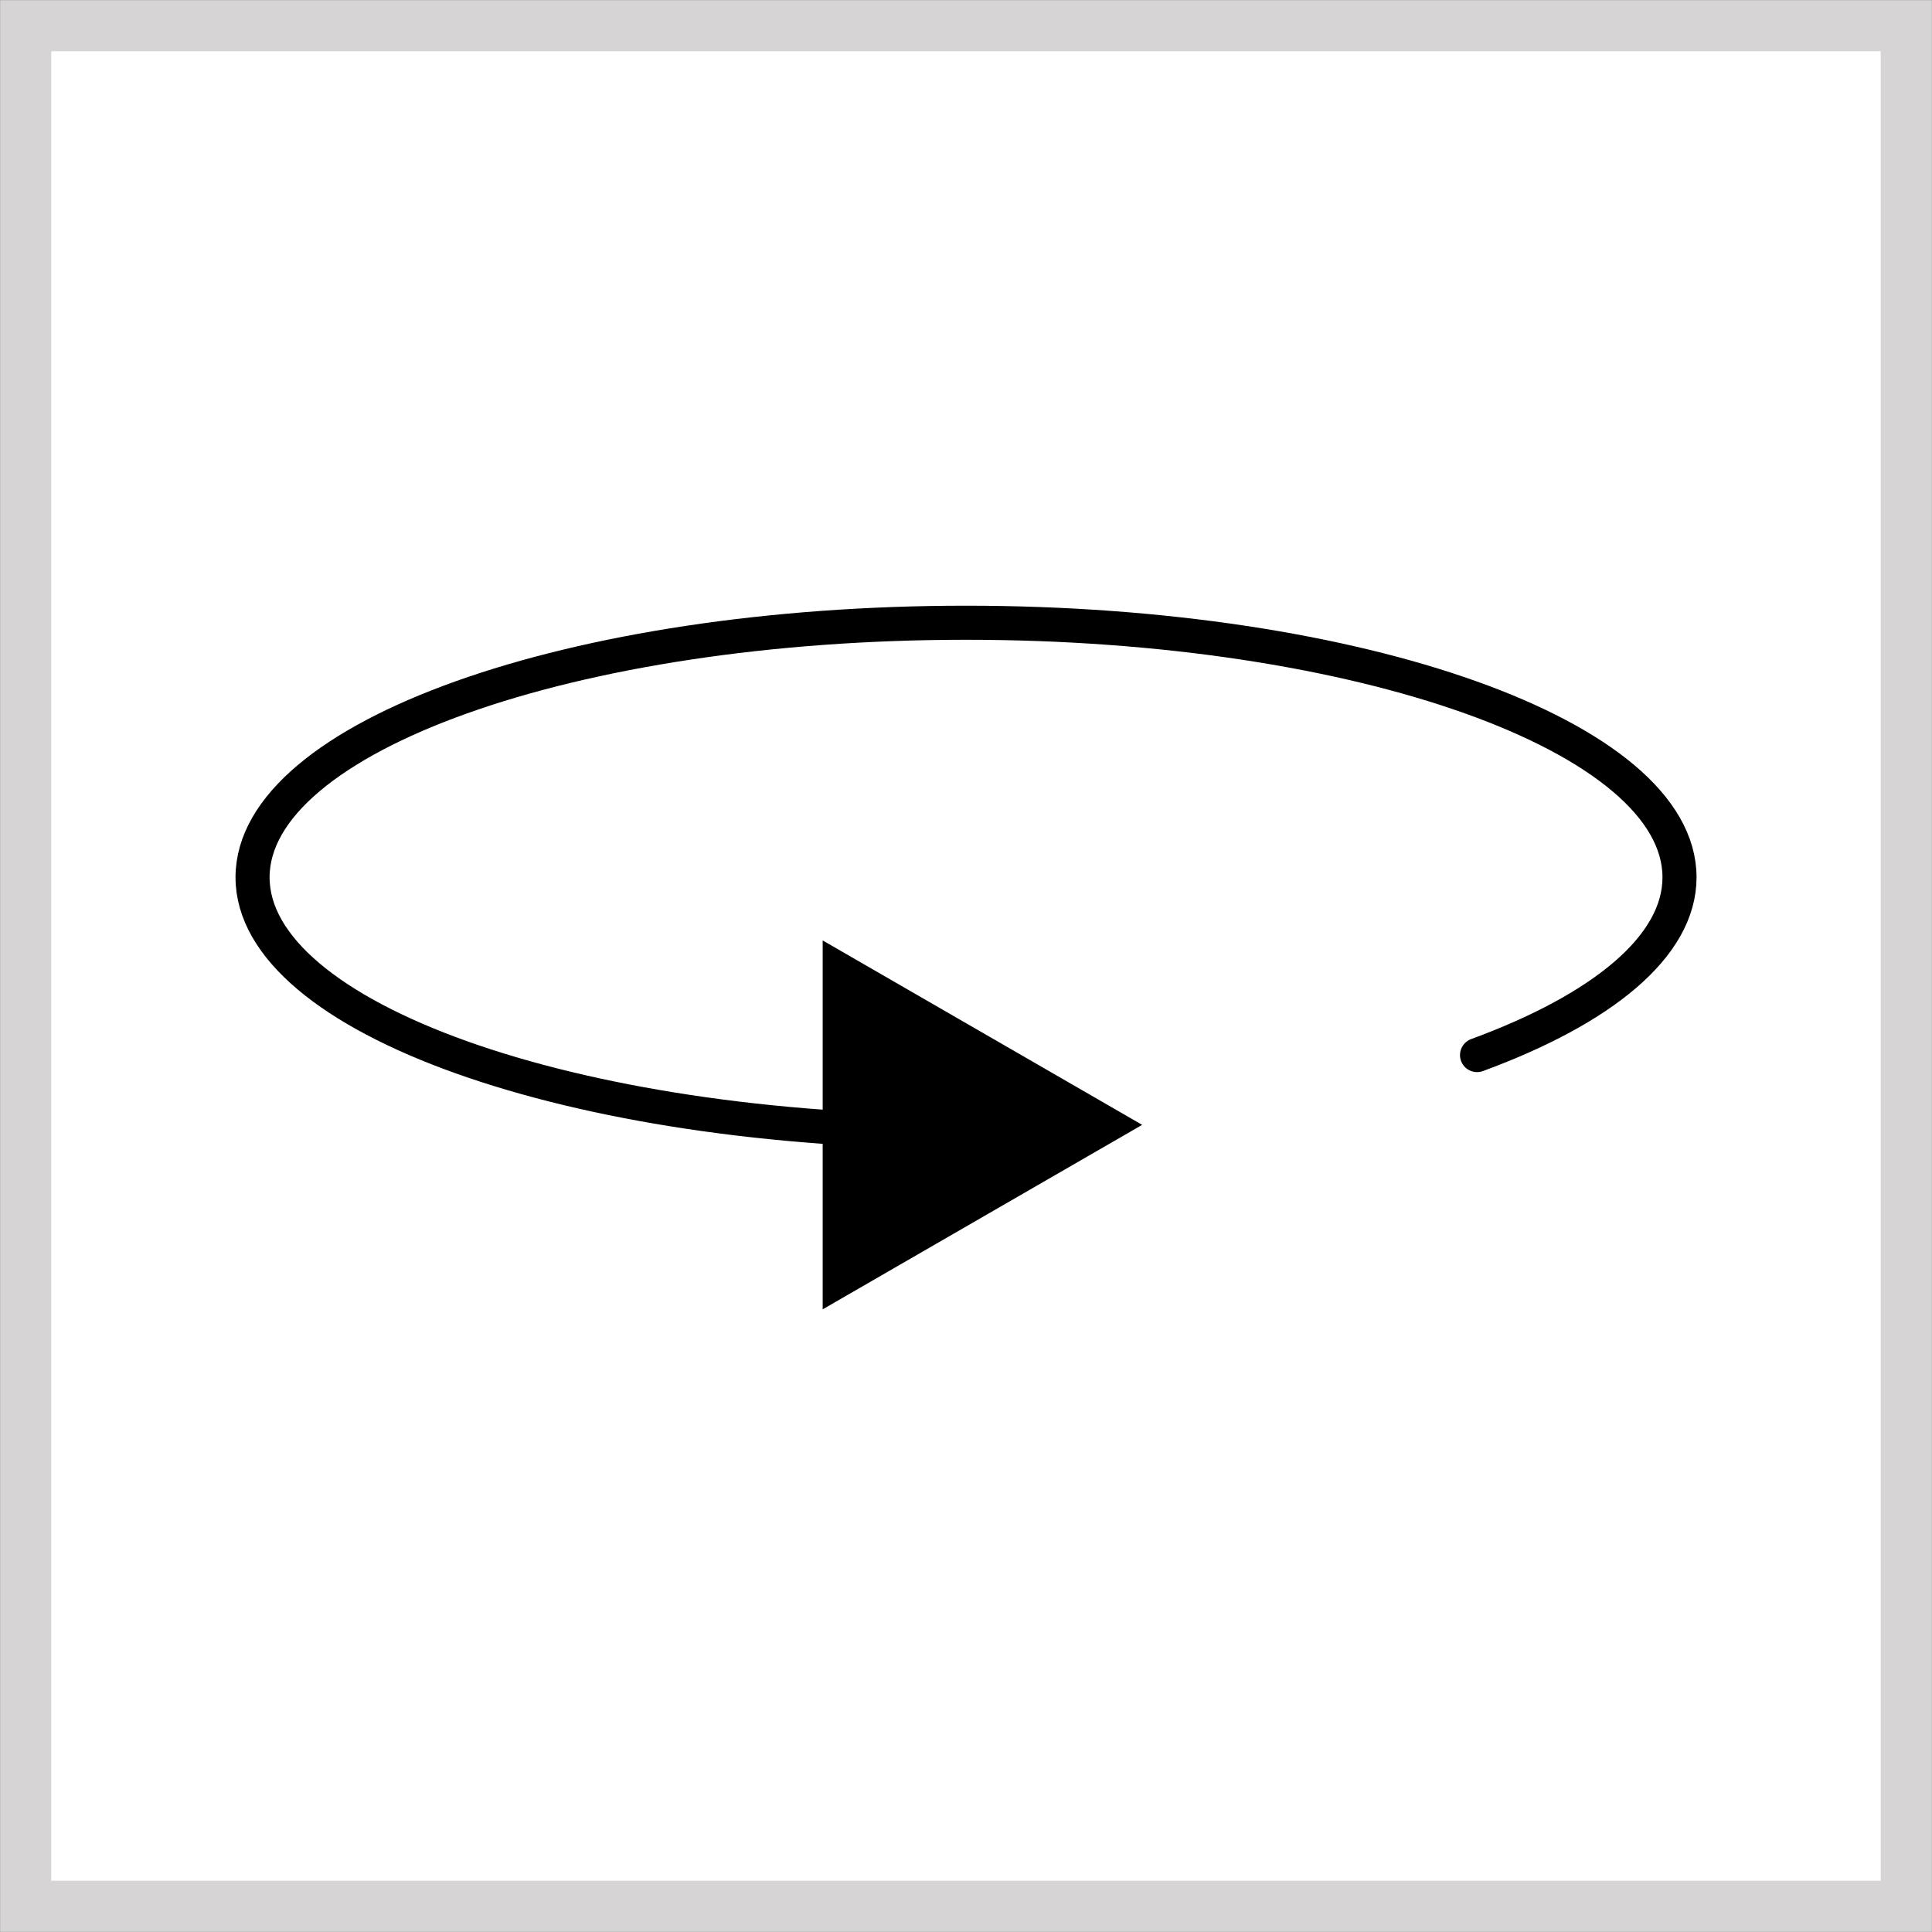
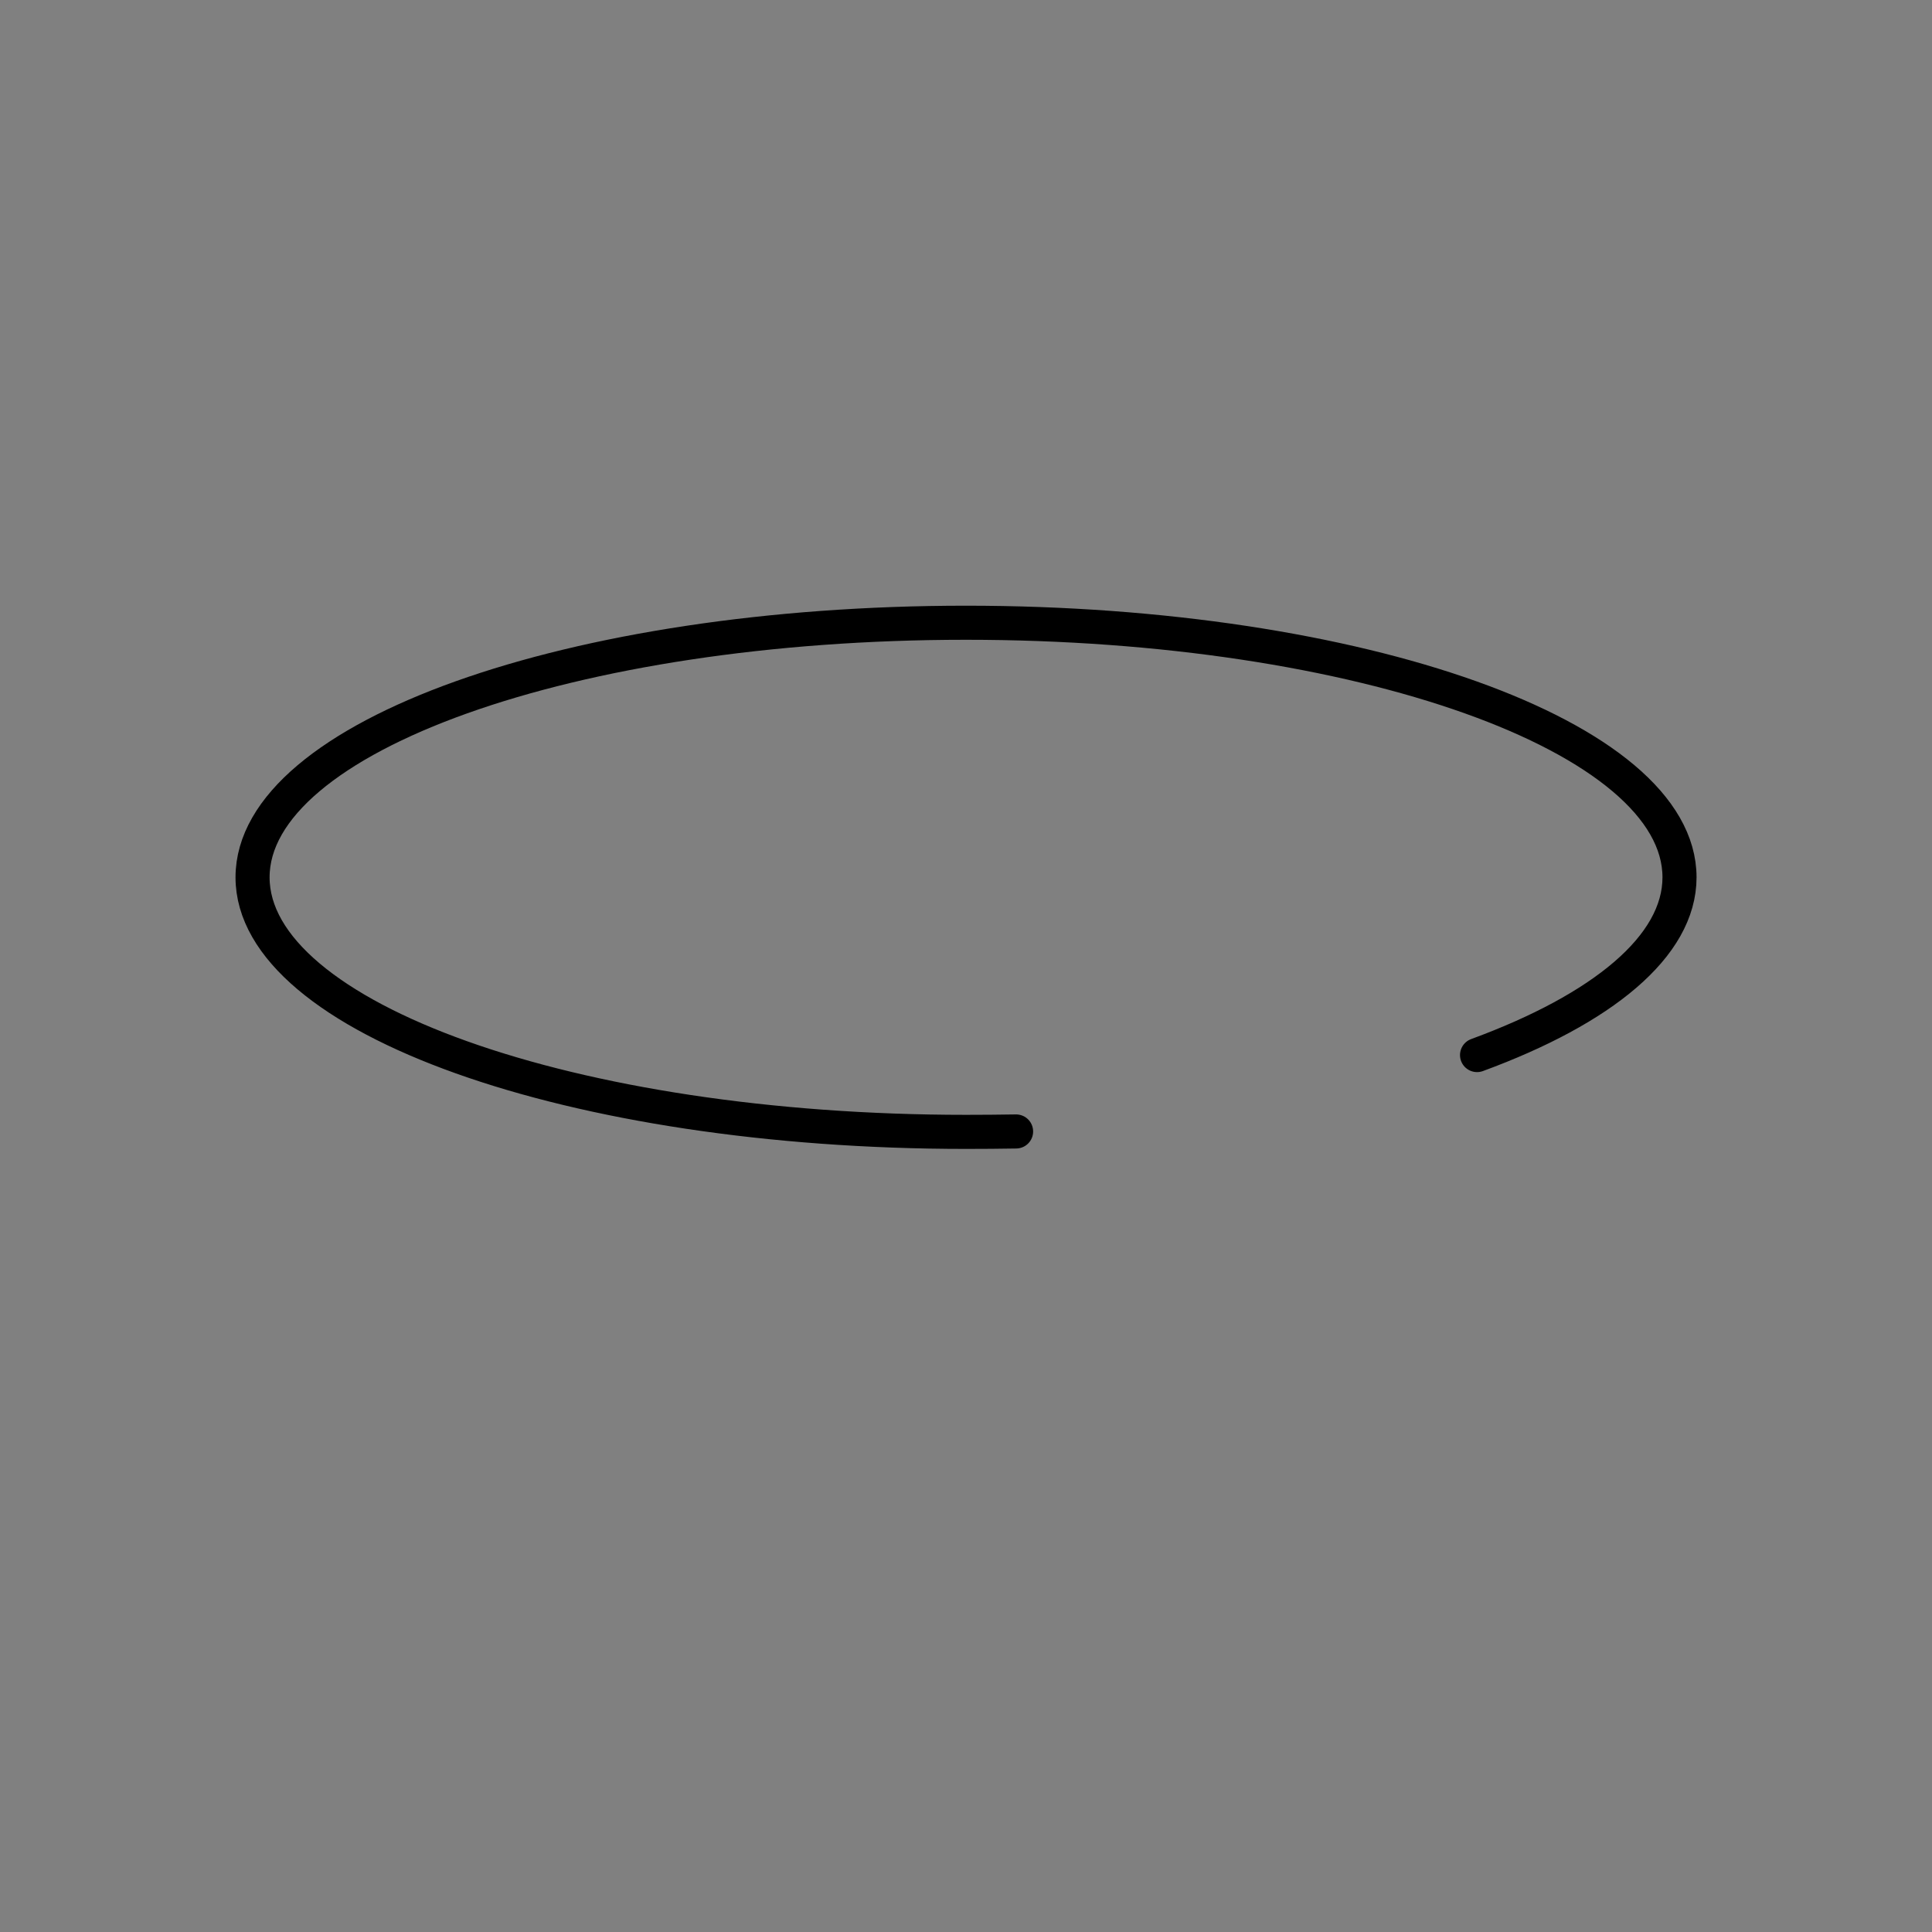
<svg xmlns="http://www.w3.org/2000/svg" version="1.1" id="Laag_1" x="0px" y="0px" width="28.35px" height="28.35px" viewBox="0 0 28.35 28.35" enable-background="new 0 0 28.35 28.35" xml:space="preserve">
  <rect x="0" y="0" width="28.35" height="28.35" fill="#808080" stroke="none" />
  <g>
    <g>
-       <rect x="0.377" y="0.377" fill="#FFFFFF" width="27.596" height="27.596" />
-       <path fill="#D6D4D4" d="M27.598,0.752v26.846H0.752V0.752H27.598 M28.348,0.002H0.002v28.346h28.346V0.002L28.348,0.002z" />
-     </g>
+       </g>
    <g>
      <path fill="none" stroke="#000000" stroke-width="0.5" stroke-linecap="round" stroke-linejoin="round" d="M21.674,15.482    c1.84-0.676,2.971-1.596,2.971-2.608c0-2.064-4.688-3.736-10.471-3.736c-5.781,0-10.468,1.672-10.468,3.736    c0,2.063,4.687,3.735,10.468,3.735c0.248,0,0.494-0.002,0.736-0.006" />
-       <polygon points="12.072,13.8 16.76,16.506 12.072,19.213   " />
    </g>
  </g>
</svg>